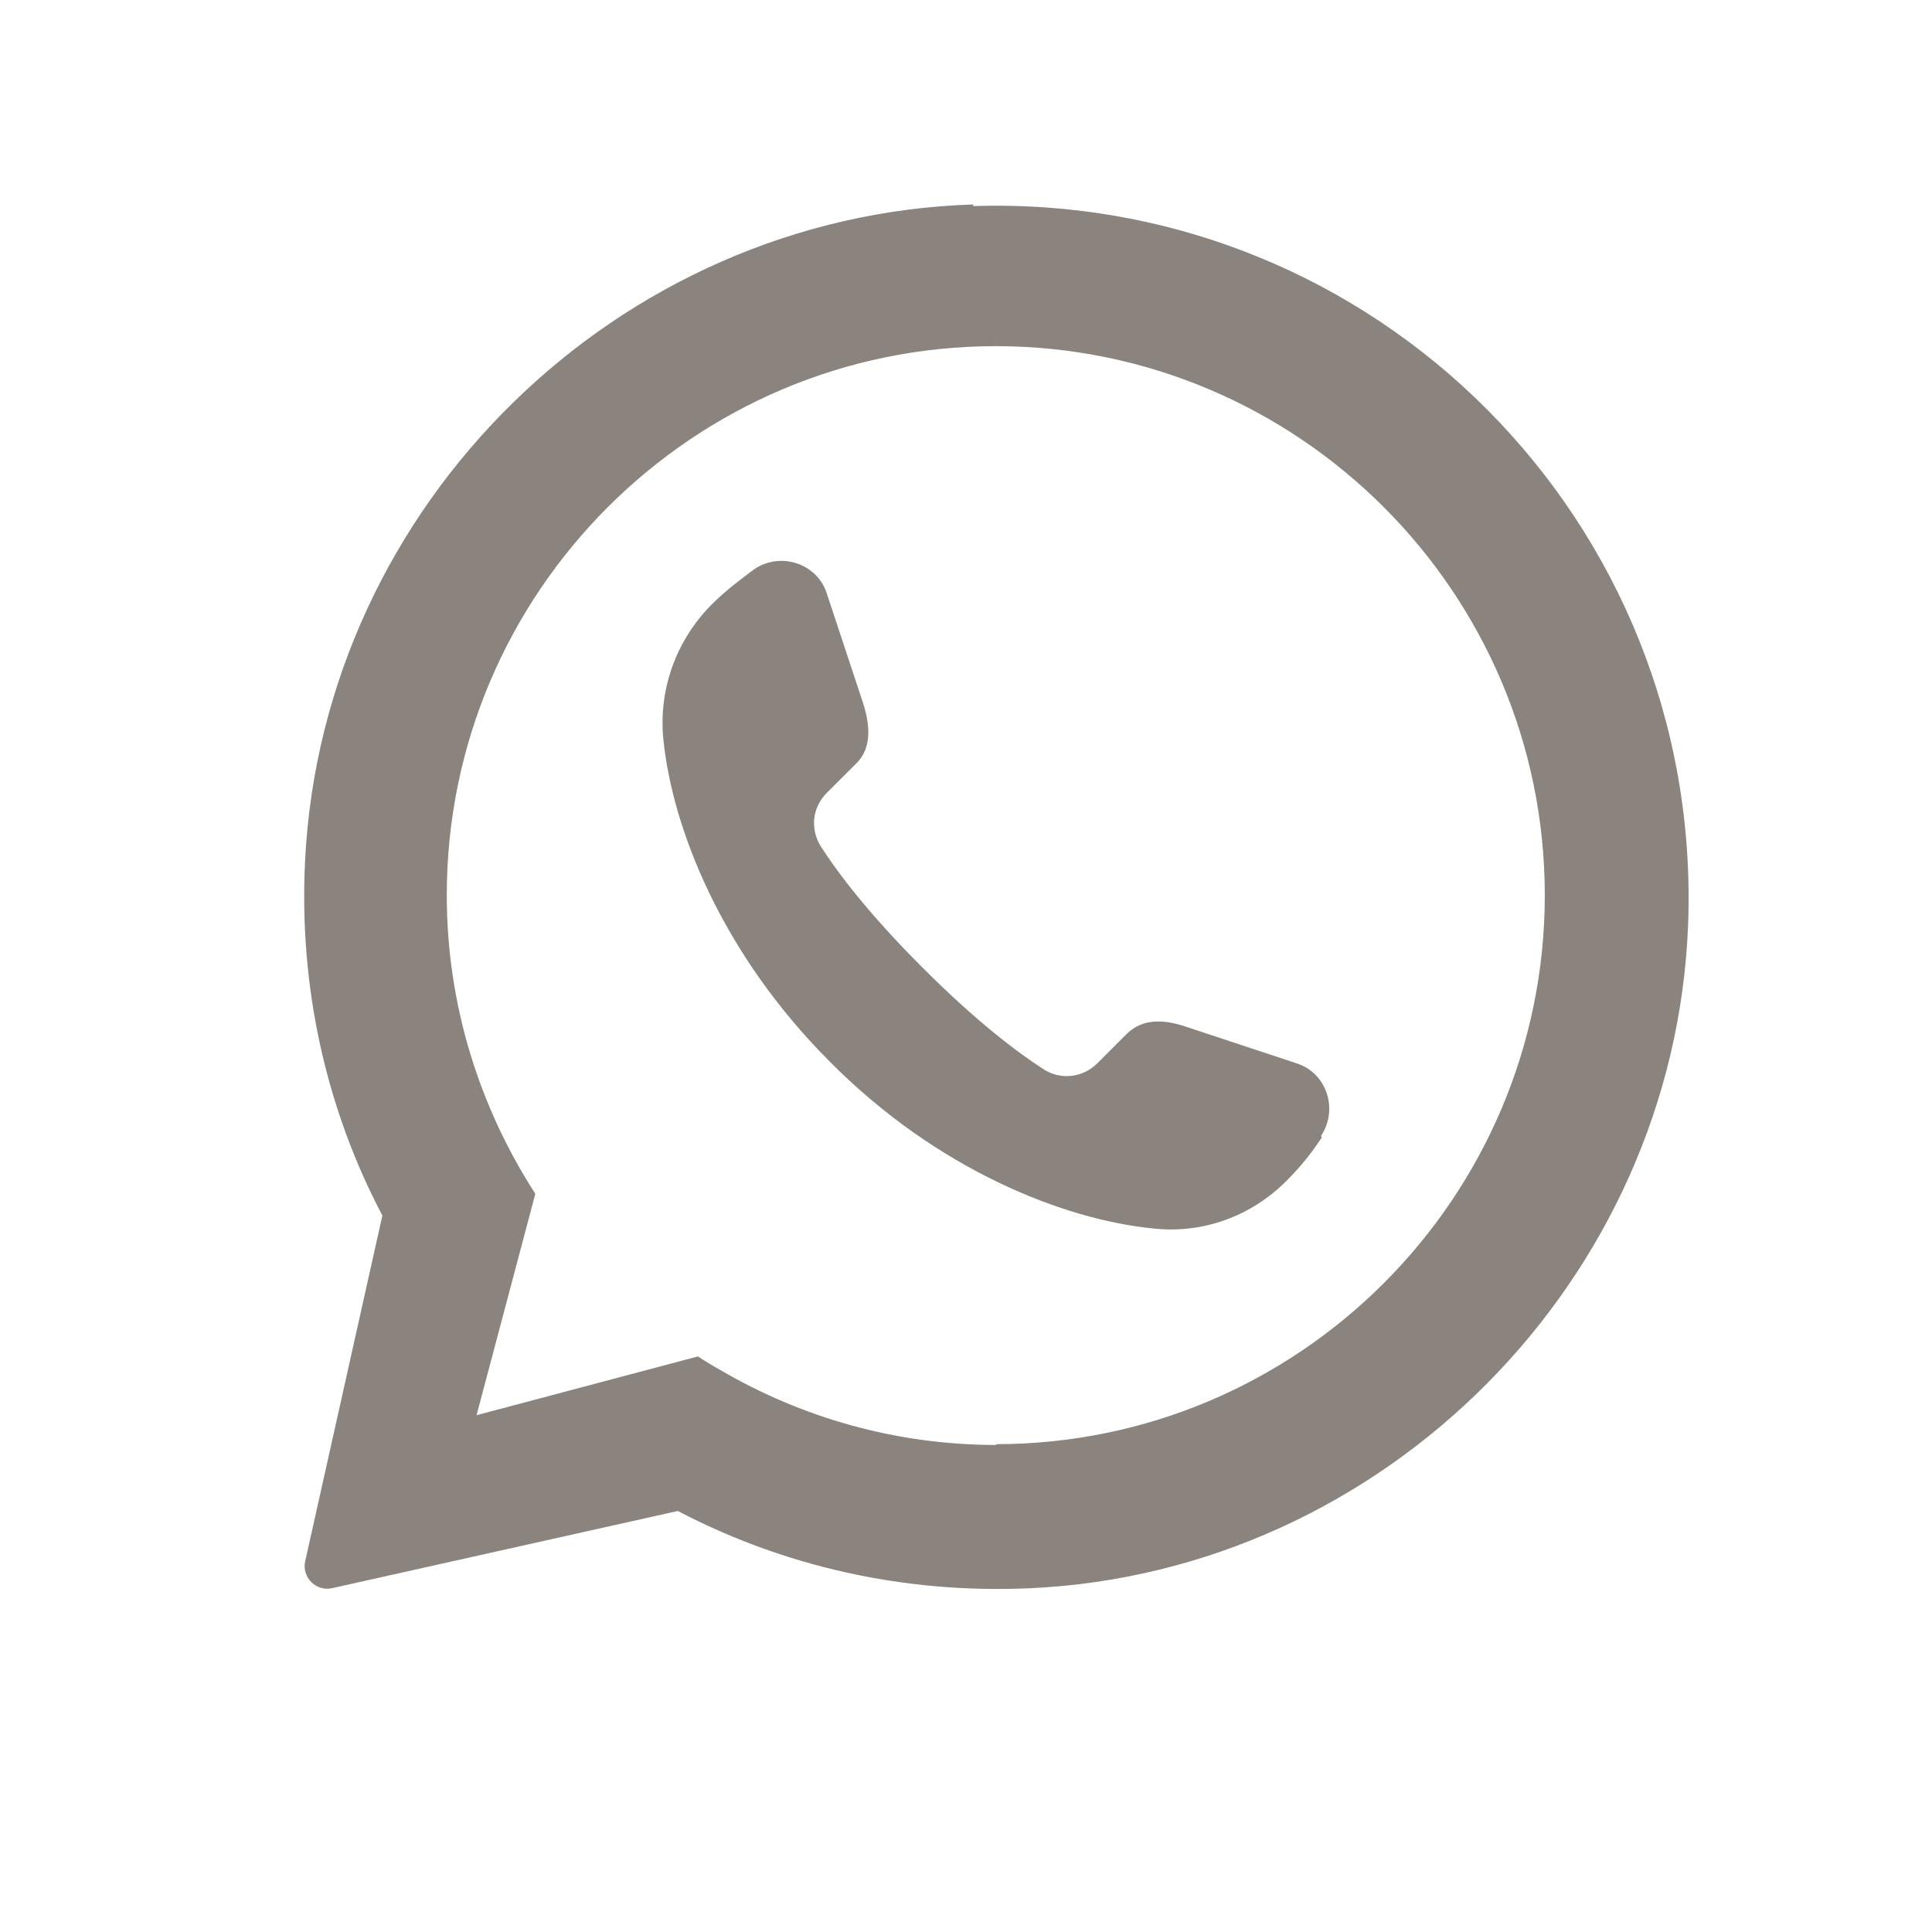
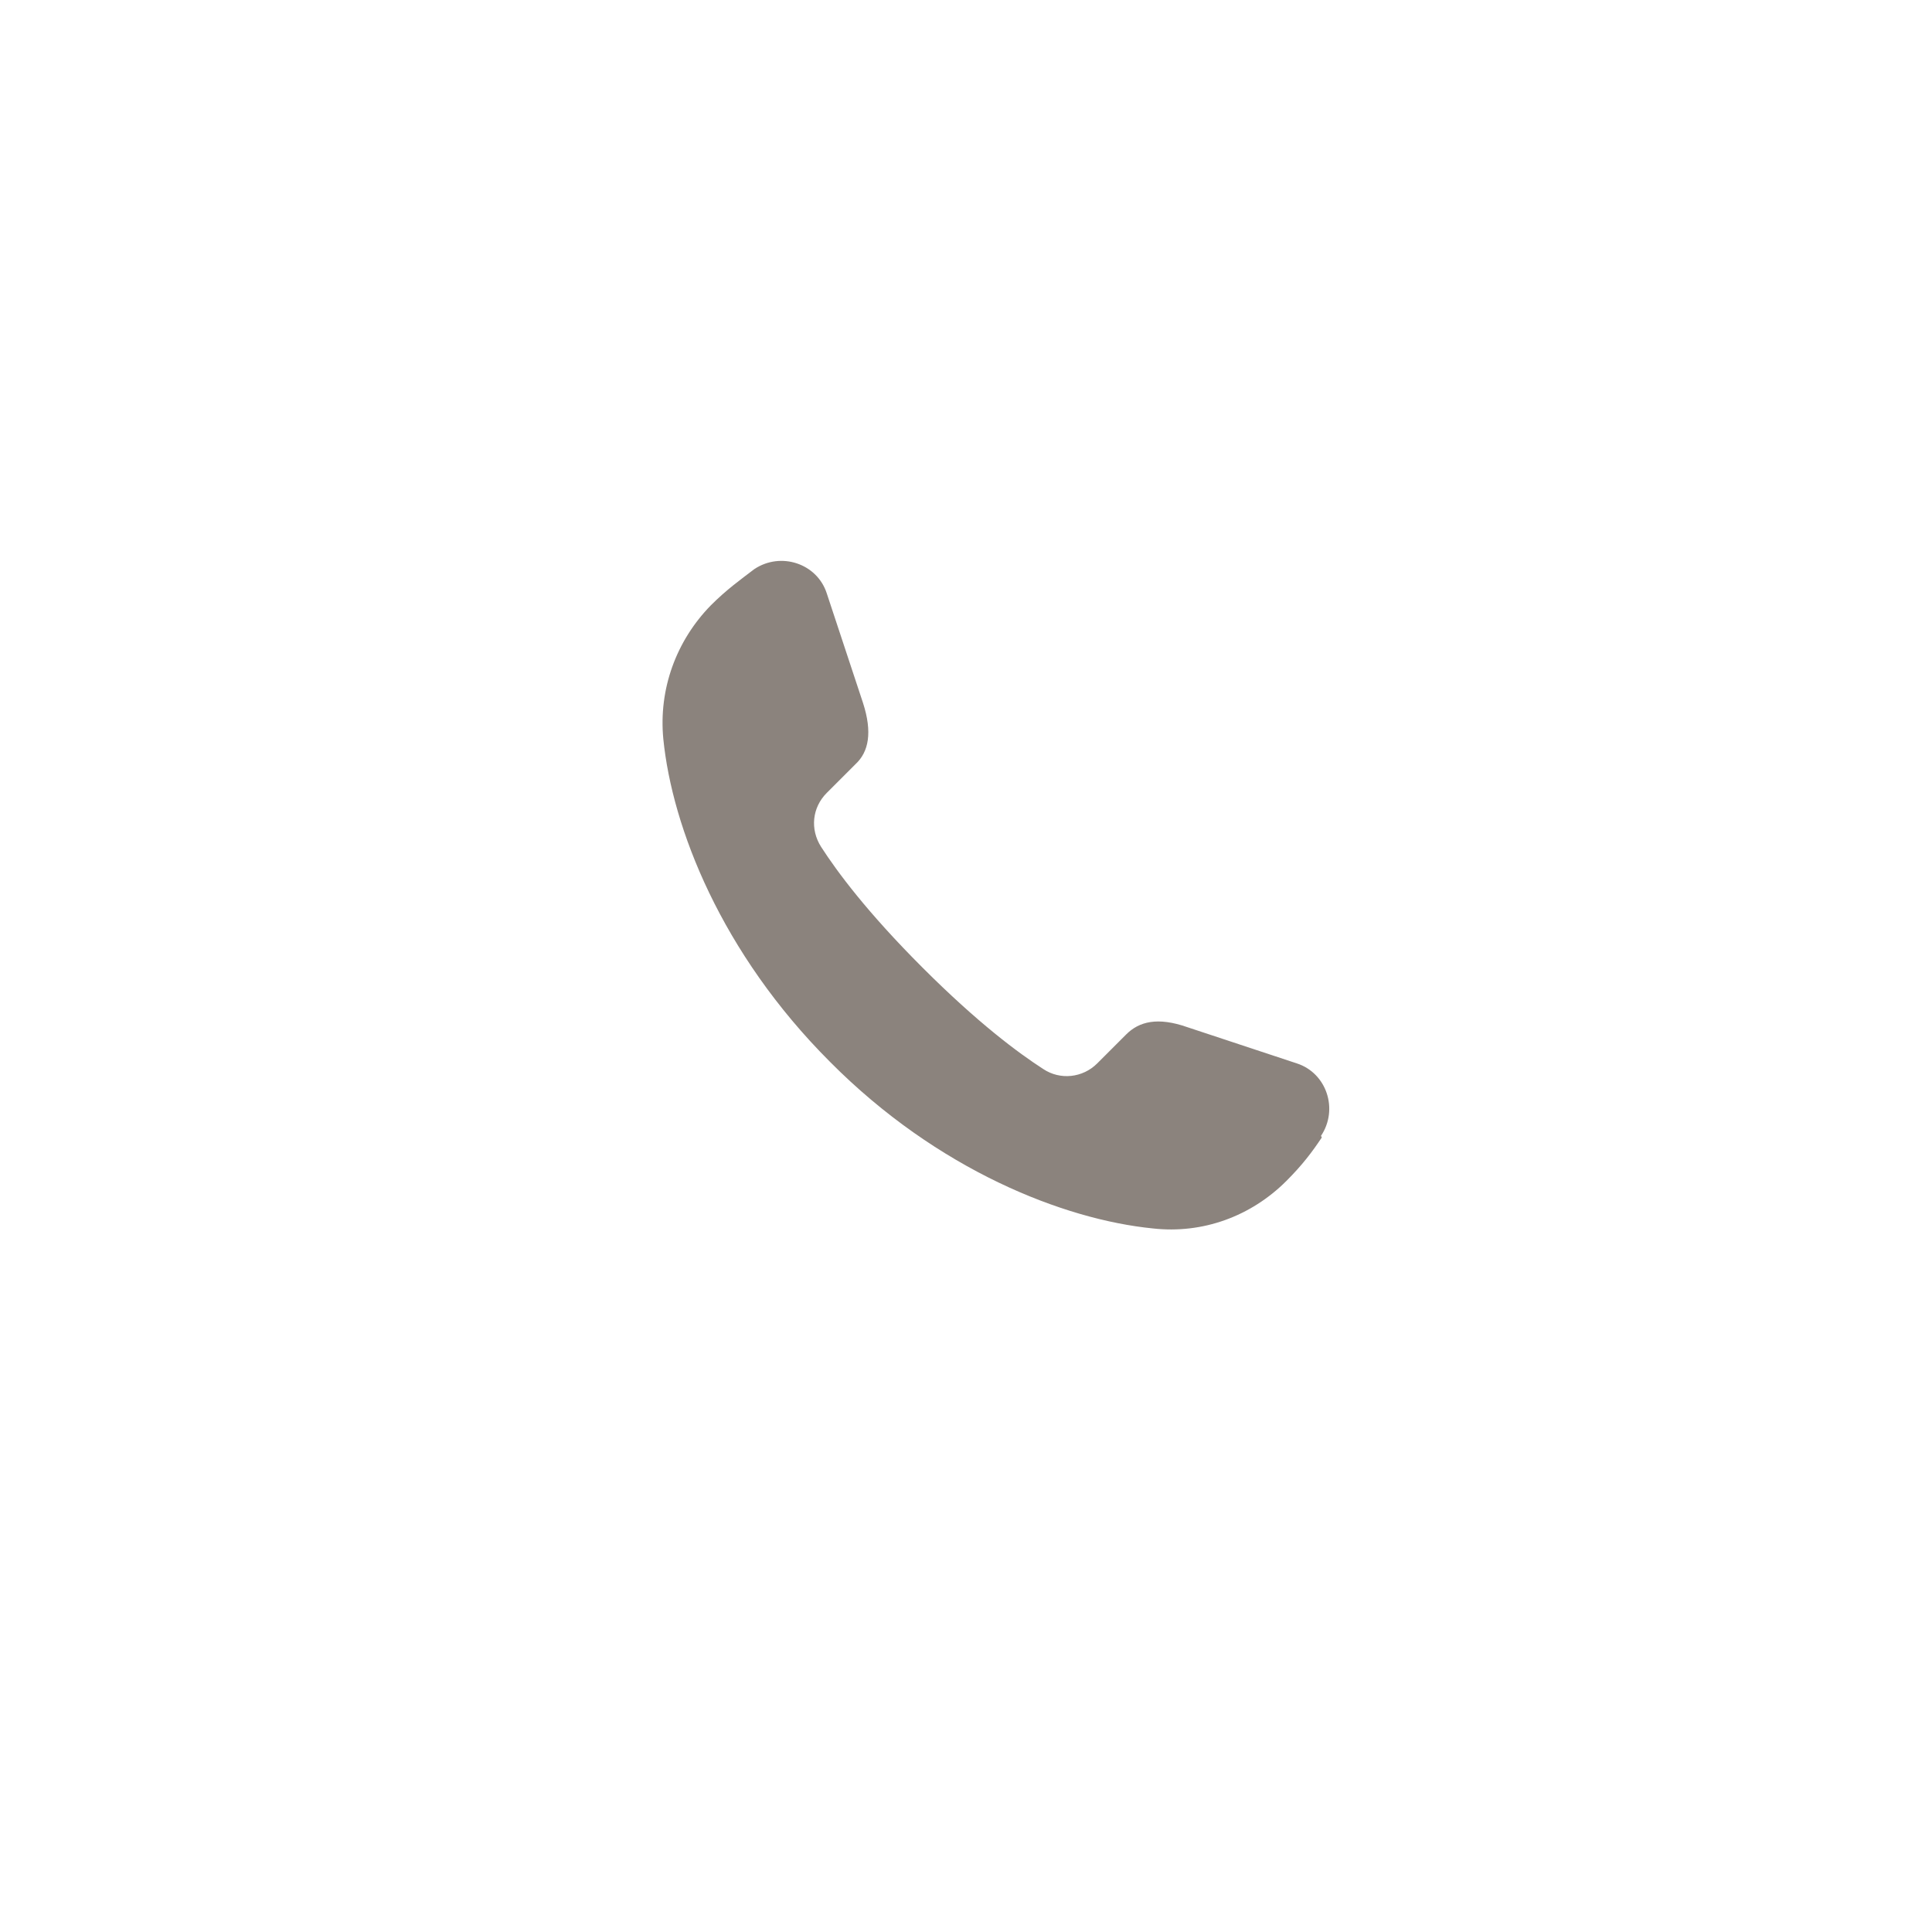
<svg xmlns="http://www.w3.org/2000/svg" id="Layer_1" viewBox="0 0 24 24">
  <defs>
    <style>.cls-1{fill:#8b837d;}</style>
  </defs>
-   <path class="cls-1" d="M12.09,2.54c-4.42.14-8.08,3.73-8.3,8.15-.08,1.59.27,3.1.96,4.41l-.96,4.3c-.04.19.13.37.33.33l4.3-.96h0c1.3.68,2.79,1.03,4.37.96,4.41-.2,8.01-3.83,8.18-8.24.19-5-3.88-9.09-8.88-8.93ZM12.38,17.95c-1.25,0-2.42-.34-3.43-.93-.09-.05-.19-.11-.28-.17l-2.75.73.73-2.75c-.69-1.07-1.1-2.34-1.1-3.71,0-3.76,3.06-6.82,6.82-6.82s6.82,3.06,6.82,6.82-3.06,6.82-6.82,6.82Z" />
  <path class="cls-1" d="M16.42,14.13c-.12.18-.24.34-.44.54-.44.44-1.04.66-1.66.59-1.1-.11-2.67-.72-4.01-2.07-1.35-1.35-1.96-2.91-2.07-4.01-.06-.62.16-1.22.59-1.66.2-.2.37-.32.54-.45.33-.22.78-.07.9.3l.45,1.36c.12.37.07.61-.09.76l-.36.36c-.18.18-.21.45-.07.67.2.31.57.81,1.26,1.5.69.69,1.19,1.06,1.5,1.26.21.14.49.11.67-.07l.36-.36c.16-.16.39-.22.76-.09l1.36.45c.37.12.52.57.3.9Z" />
</svg>